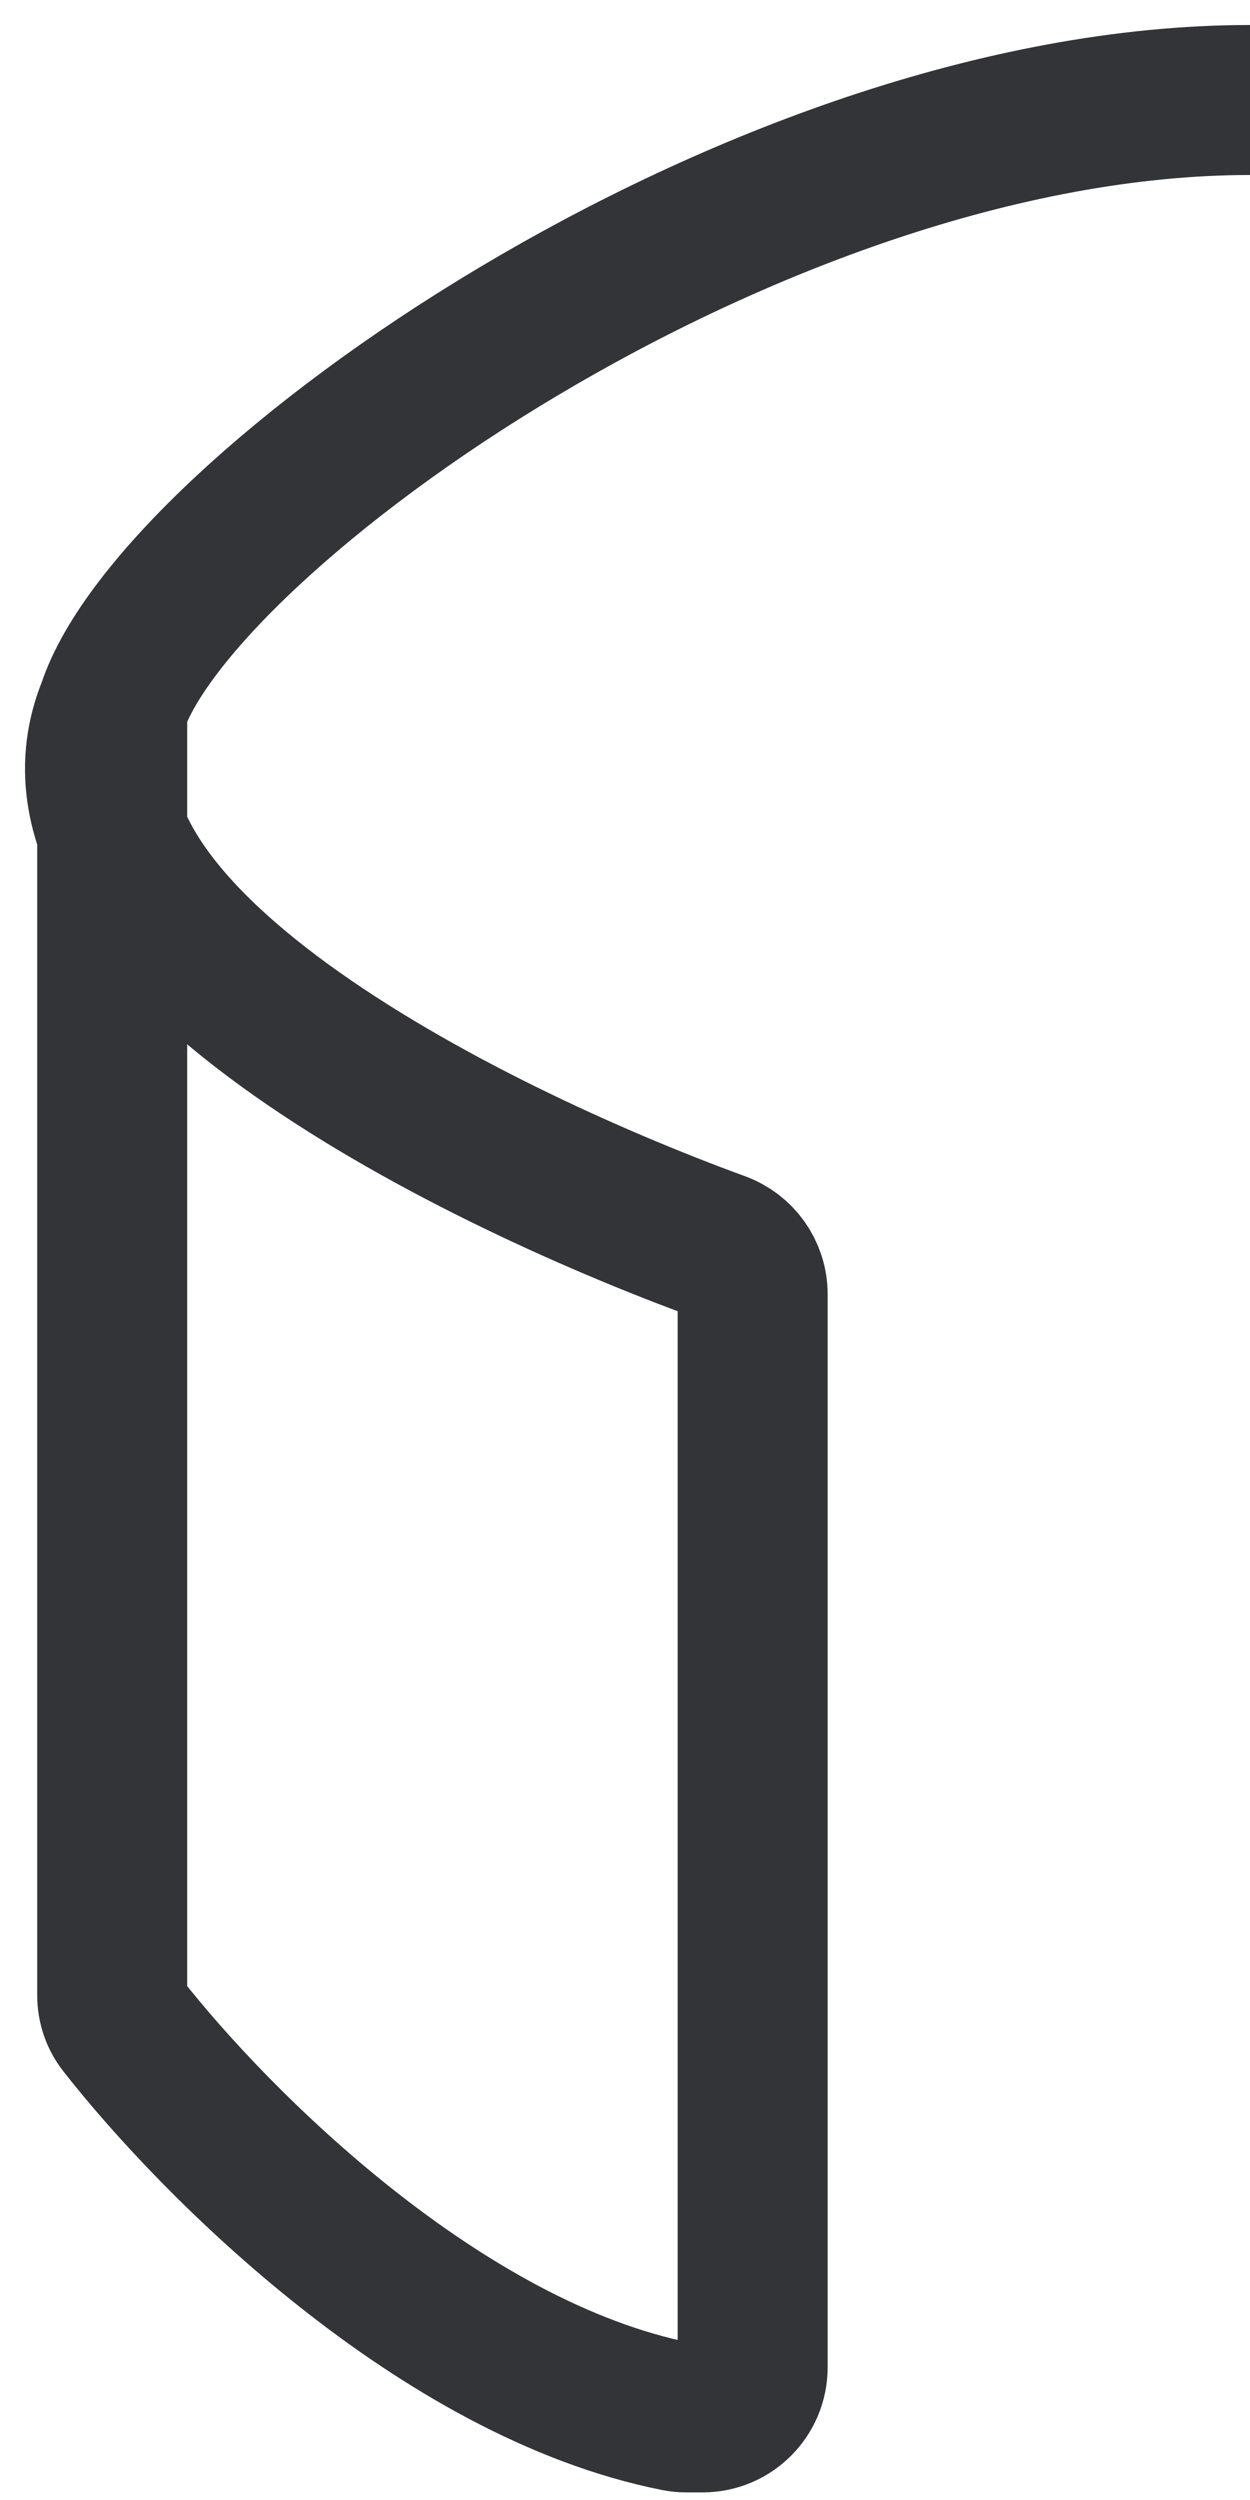
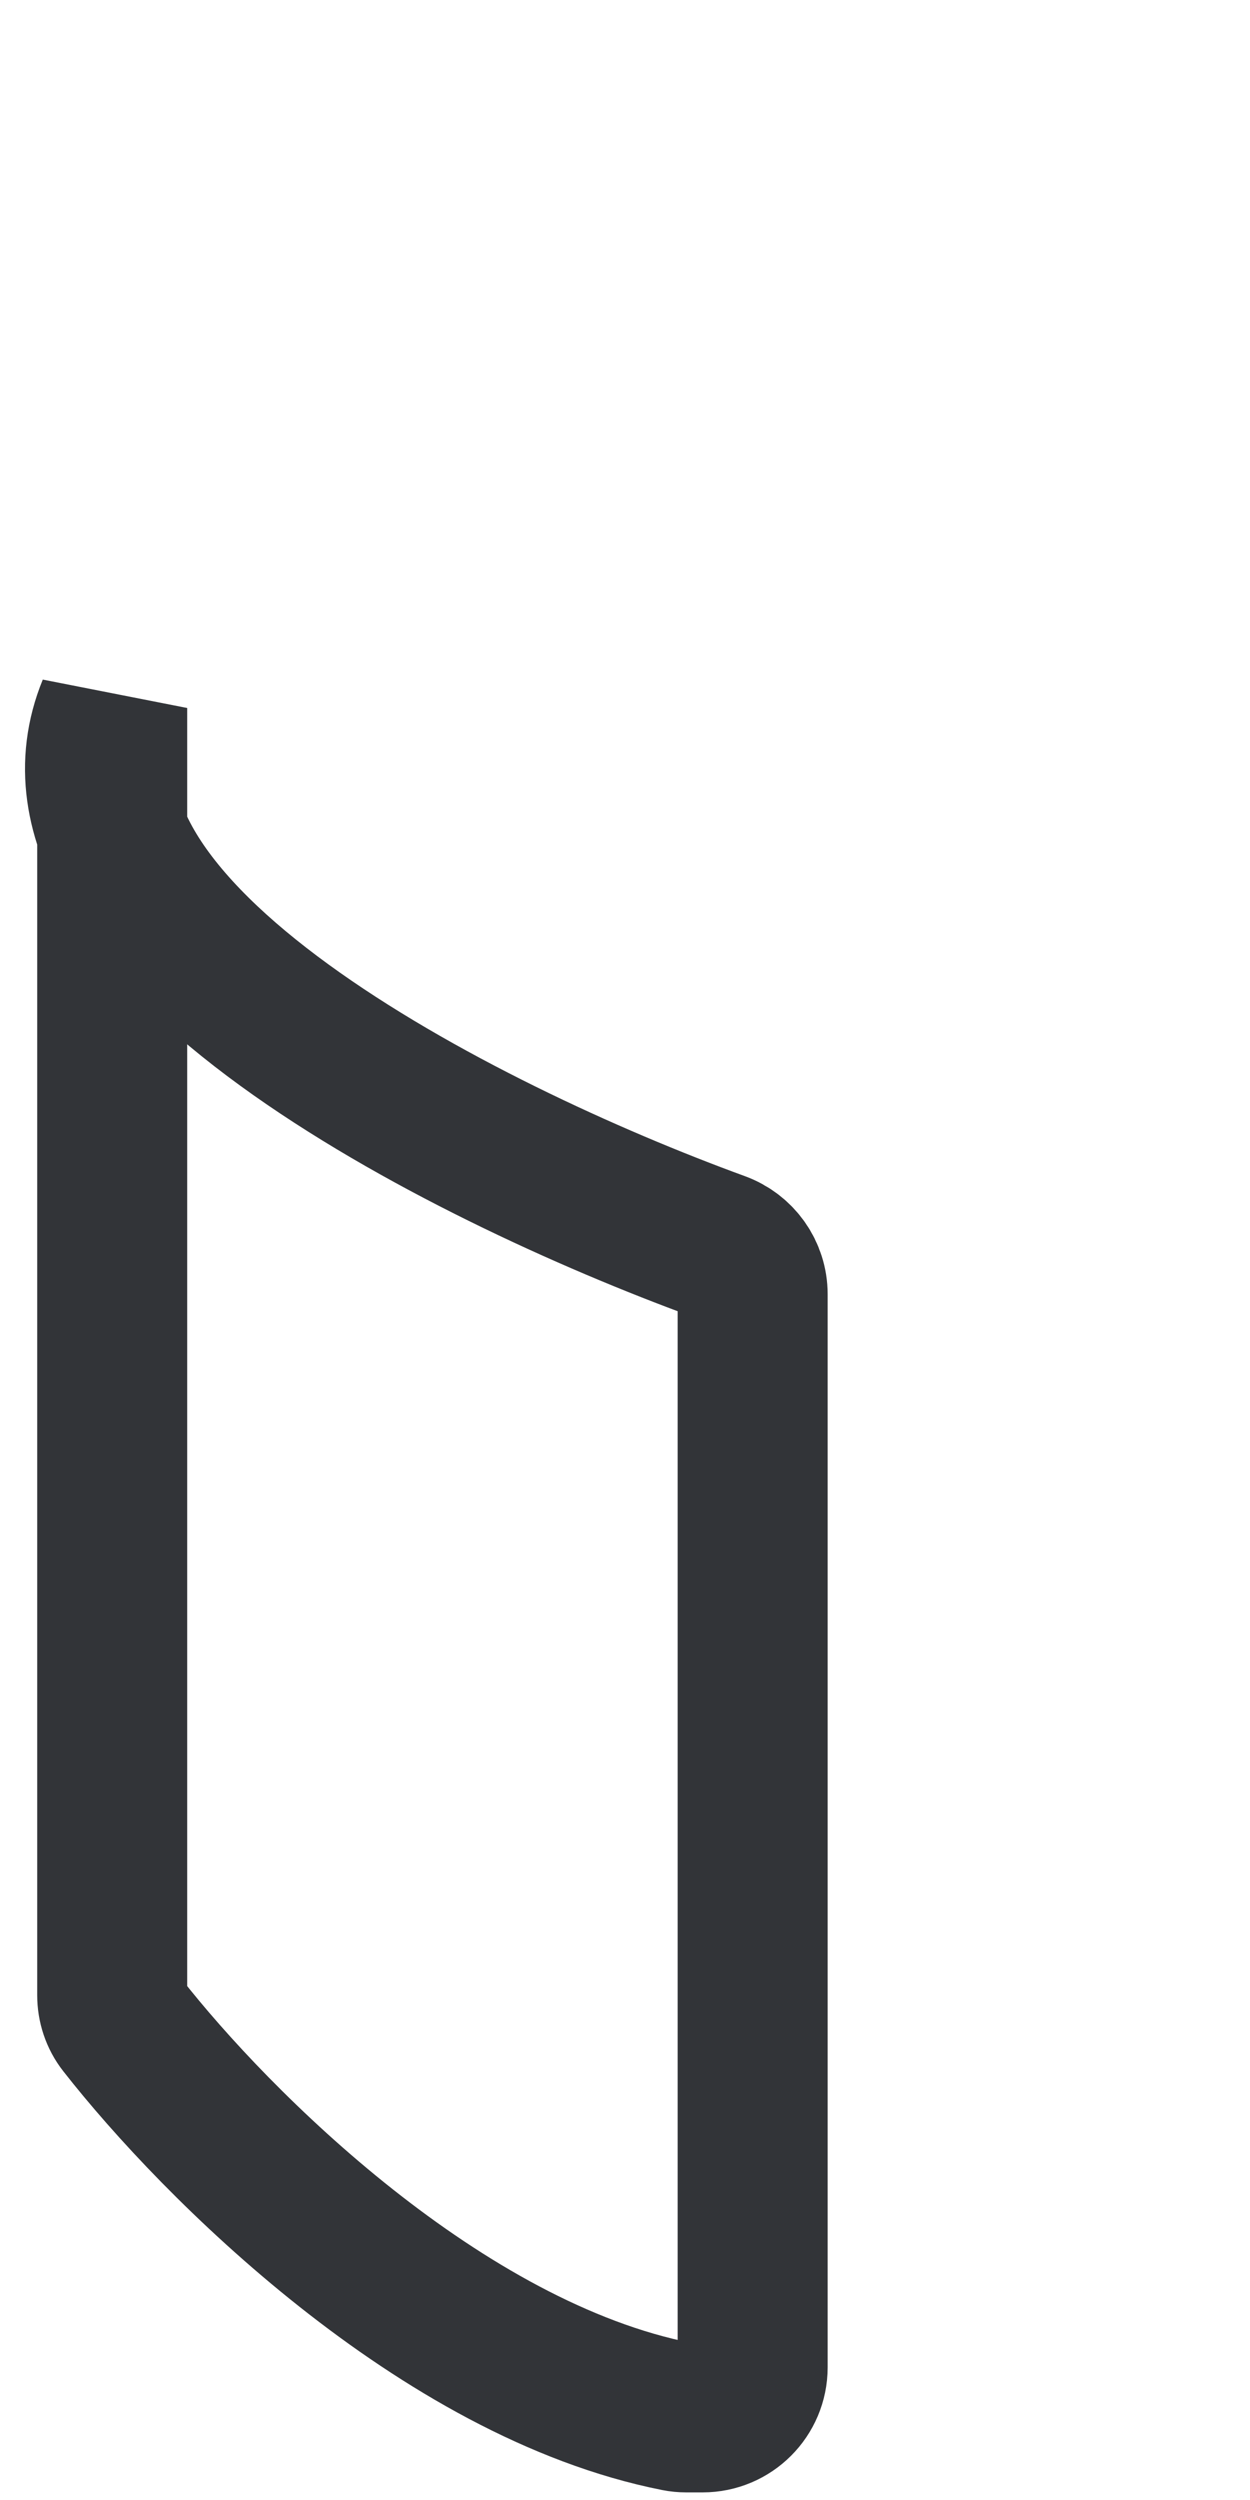
<svg xmlns="http://www.w3.org/2000/svg" fill="none" height="100%" overflow="visible" preserveAspectRatio="none" style="display: block;" viewBox="0 0 25 50" width="100%">
-   <path d="M2.244 14.16V39.902C2.244 40.118 2.312 40.328 2.446 40.499C4.315 42.888 8.817 47.396 13.538 48.33C13.599 48.342 13.661 48.348 13.723 48.348H14.053C14.605 48.348 15.053 47.9 15.053 47.348V25.884C15.053 25.457 14.784 25.079 14.383 24.932C9.192 23.037 0.427 18.599 2.244 14.16ZM2.244 14.16C3.509 10.297 15.053 2 25 2" id="Vector 6" stroke="#323438" stroke-width="3" />
+   <path d="M2.244 14.16V39.902C2.244 40.118 2.312 40.328 2.446 40.499C4.315 42.888 8.817 47.396 13.538 48.33C13.599 48.342 13.661 48.348 13.723 48.348H14.053C14.605 48.348 15.053 47.9 15.053 47.348V25.884C15.053 25.457 14.784 25.079 14.383 24.932C9.192 23.037 0.427 18.599 2.244 14.16ZM2.244 14.16" id="Vector 6" stroke="#323438" stroke-width="3" />
</svg>